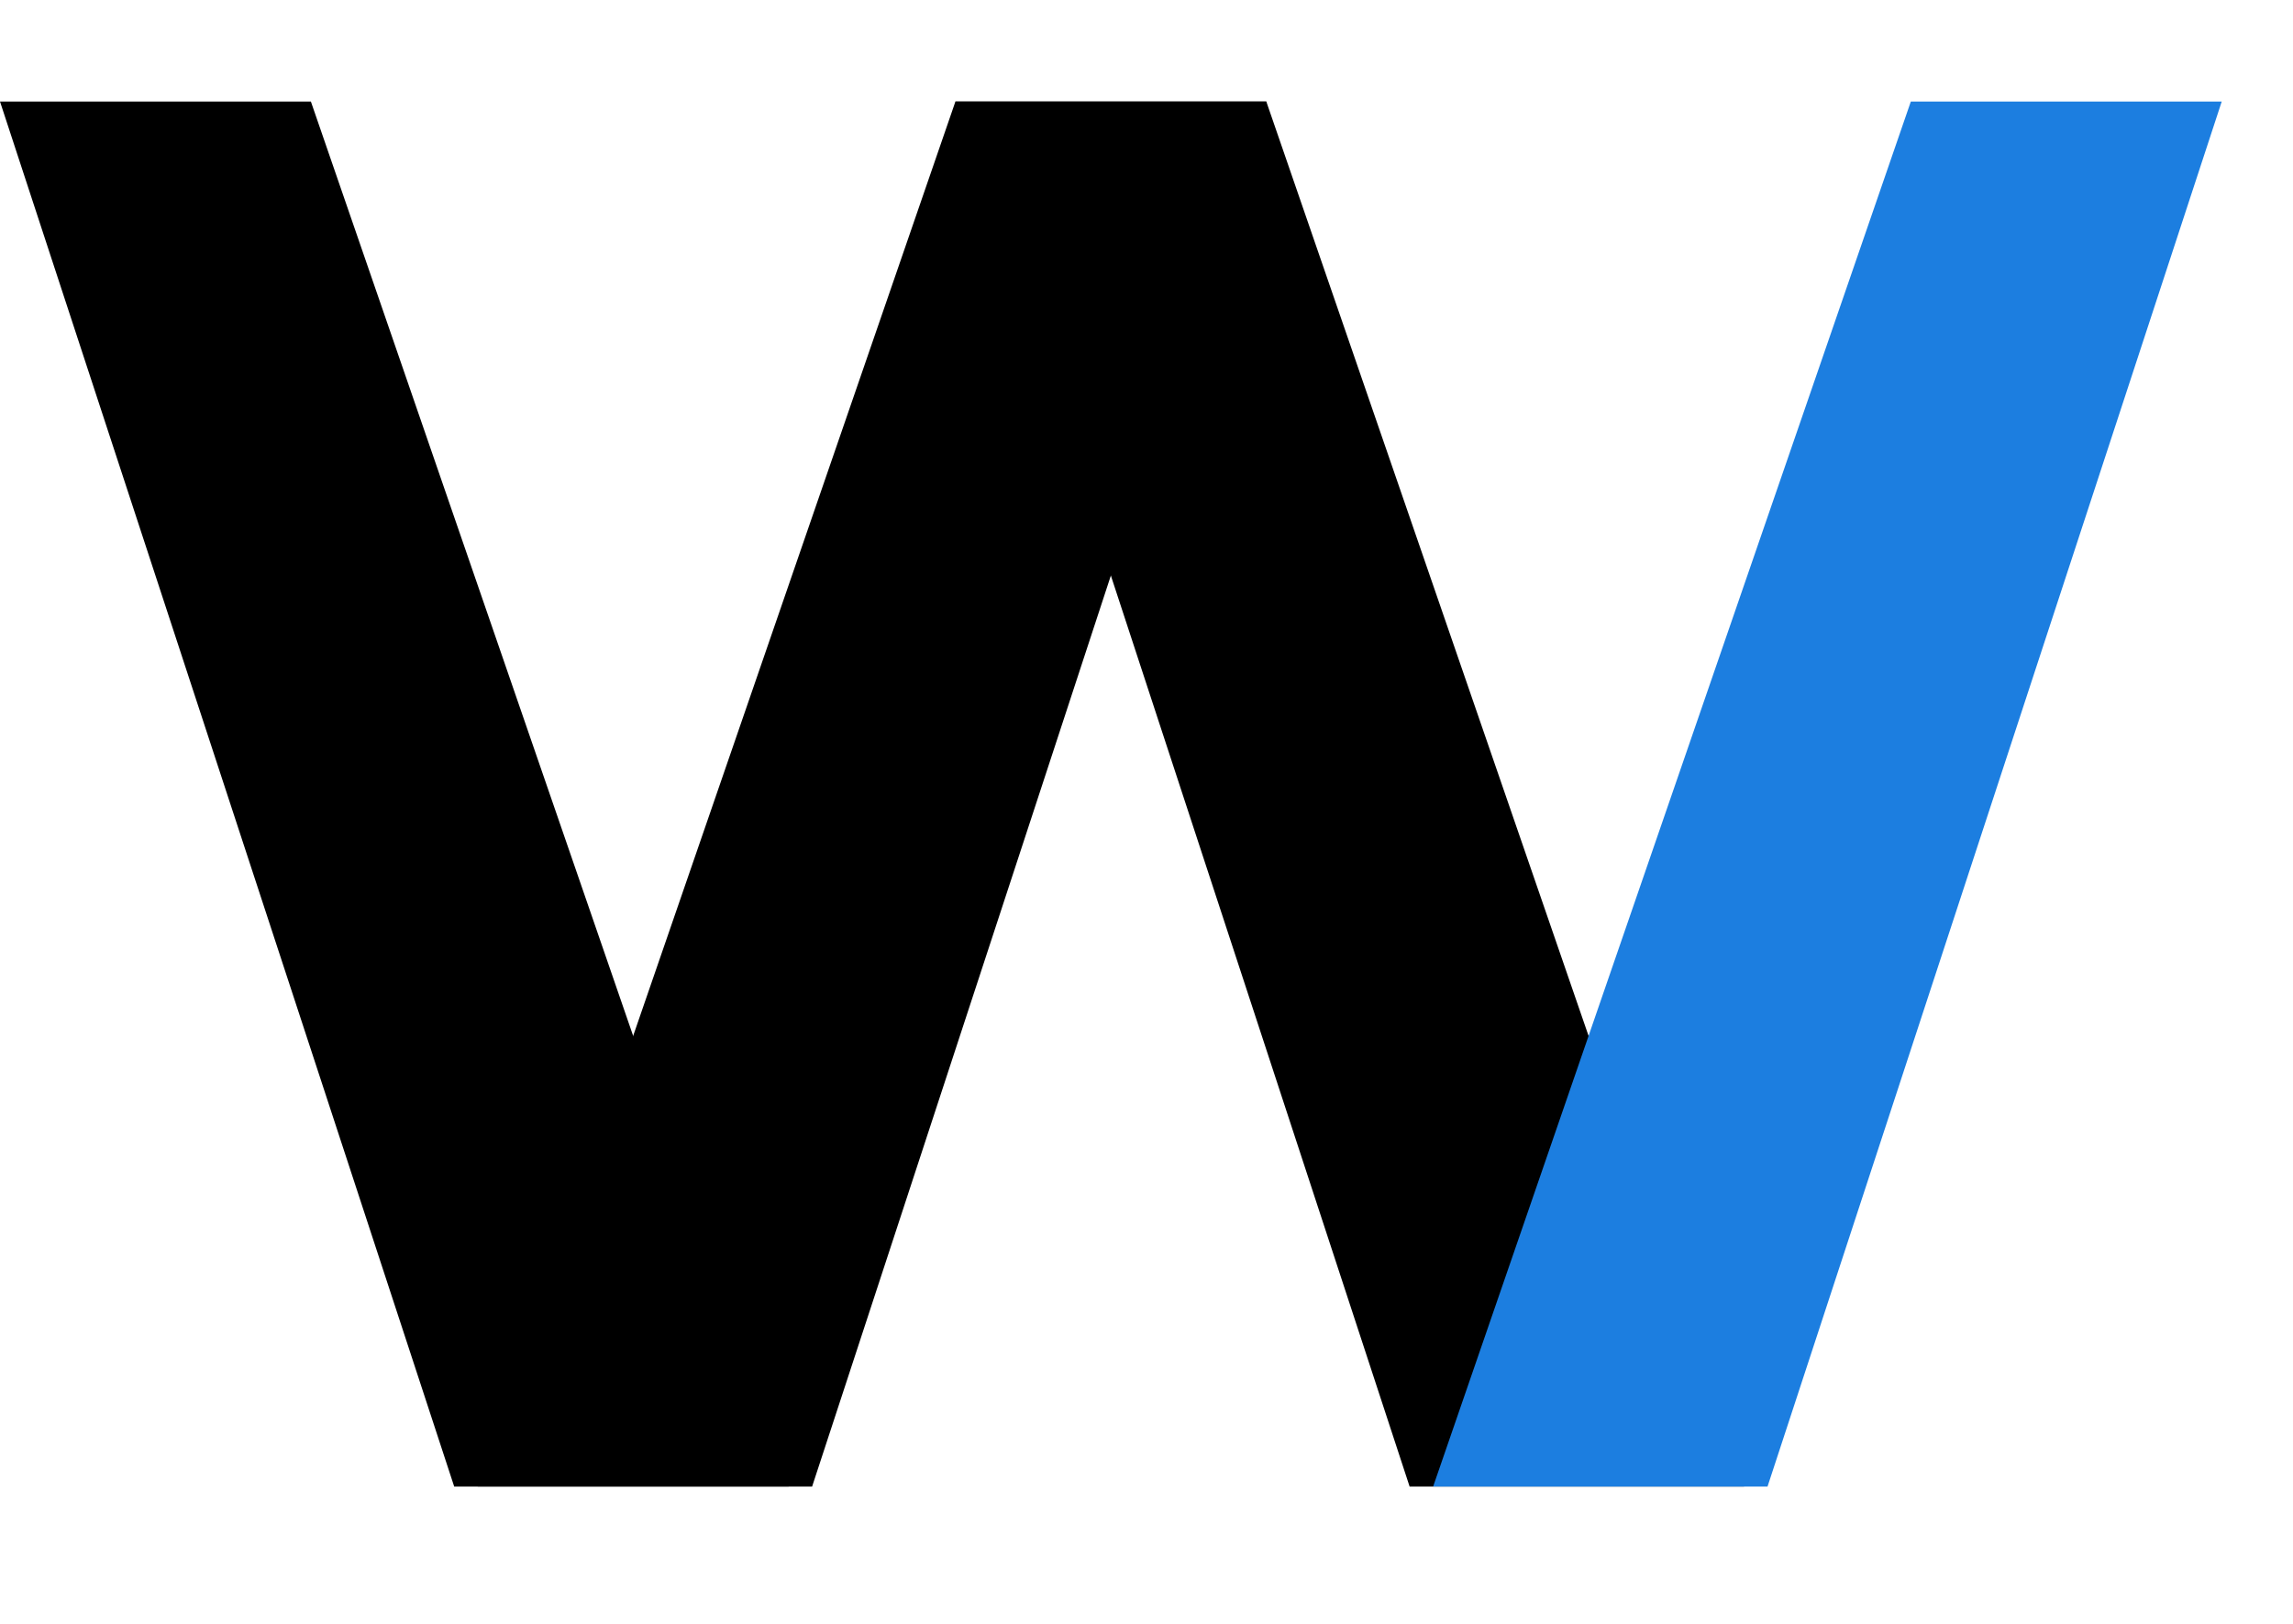
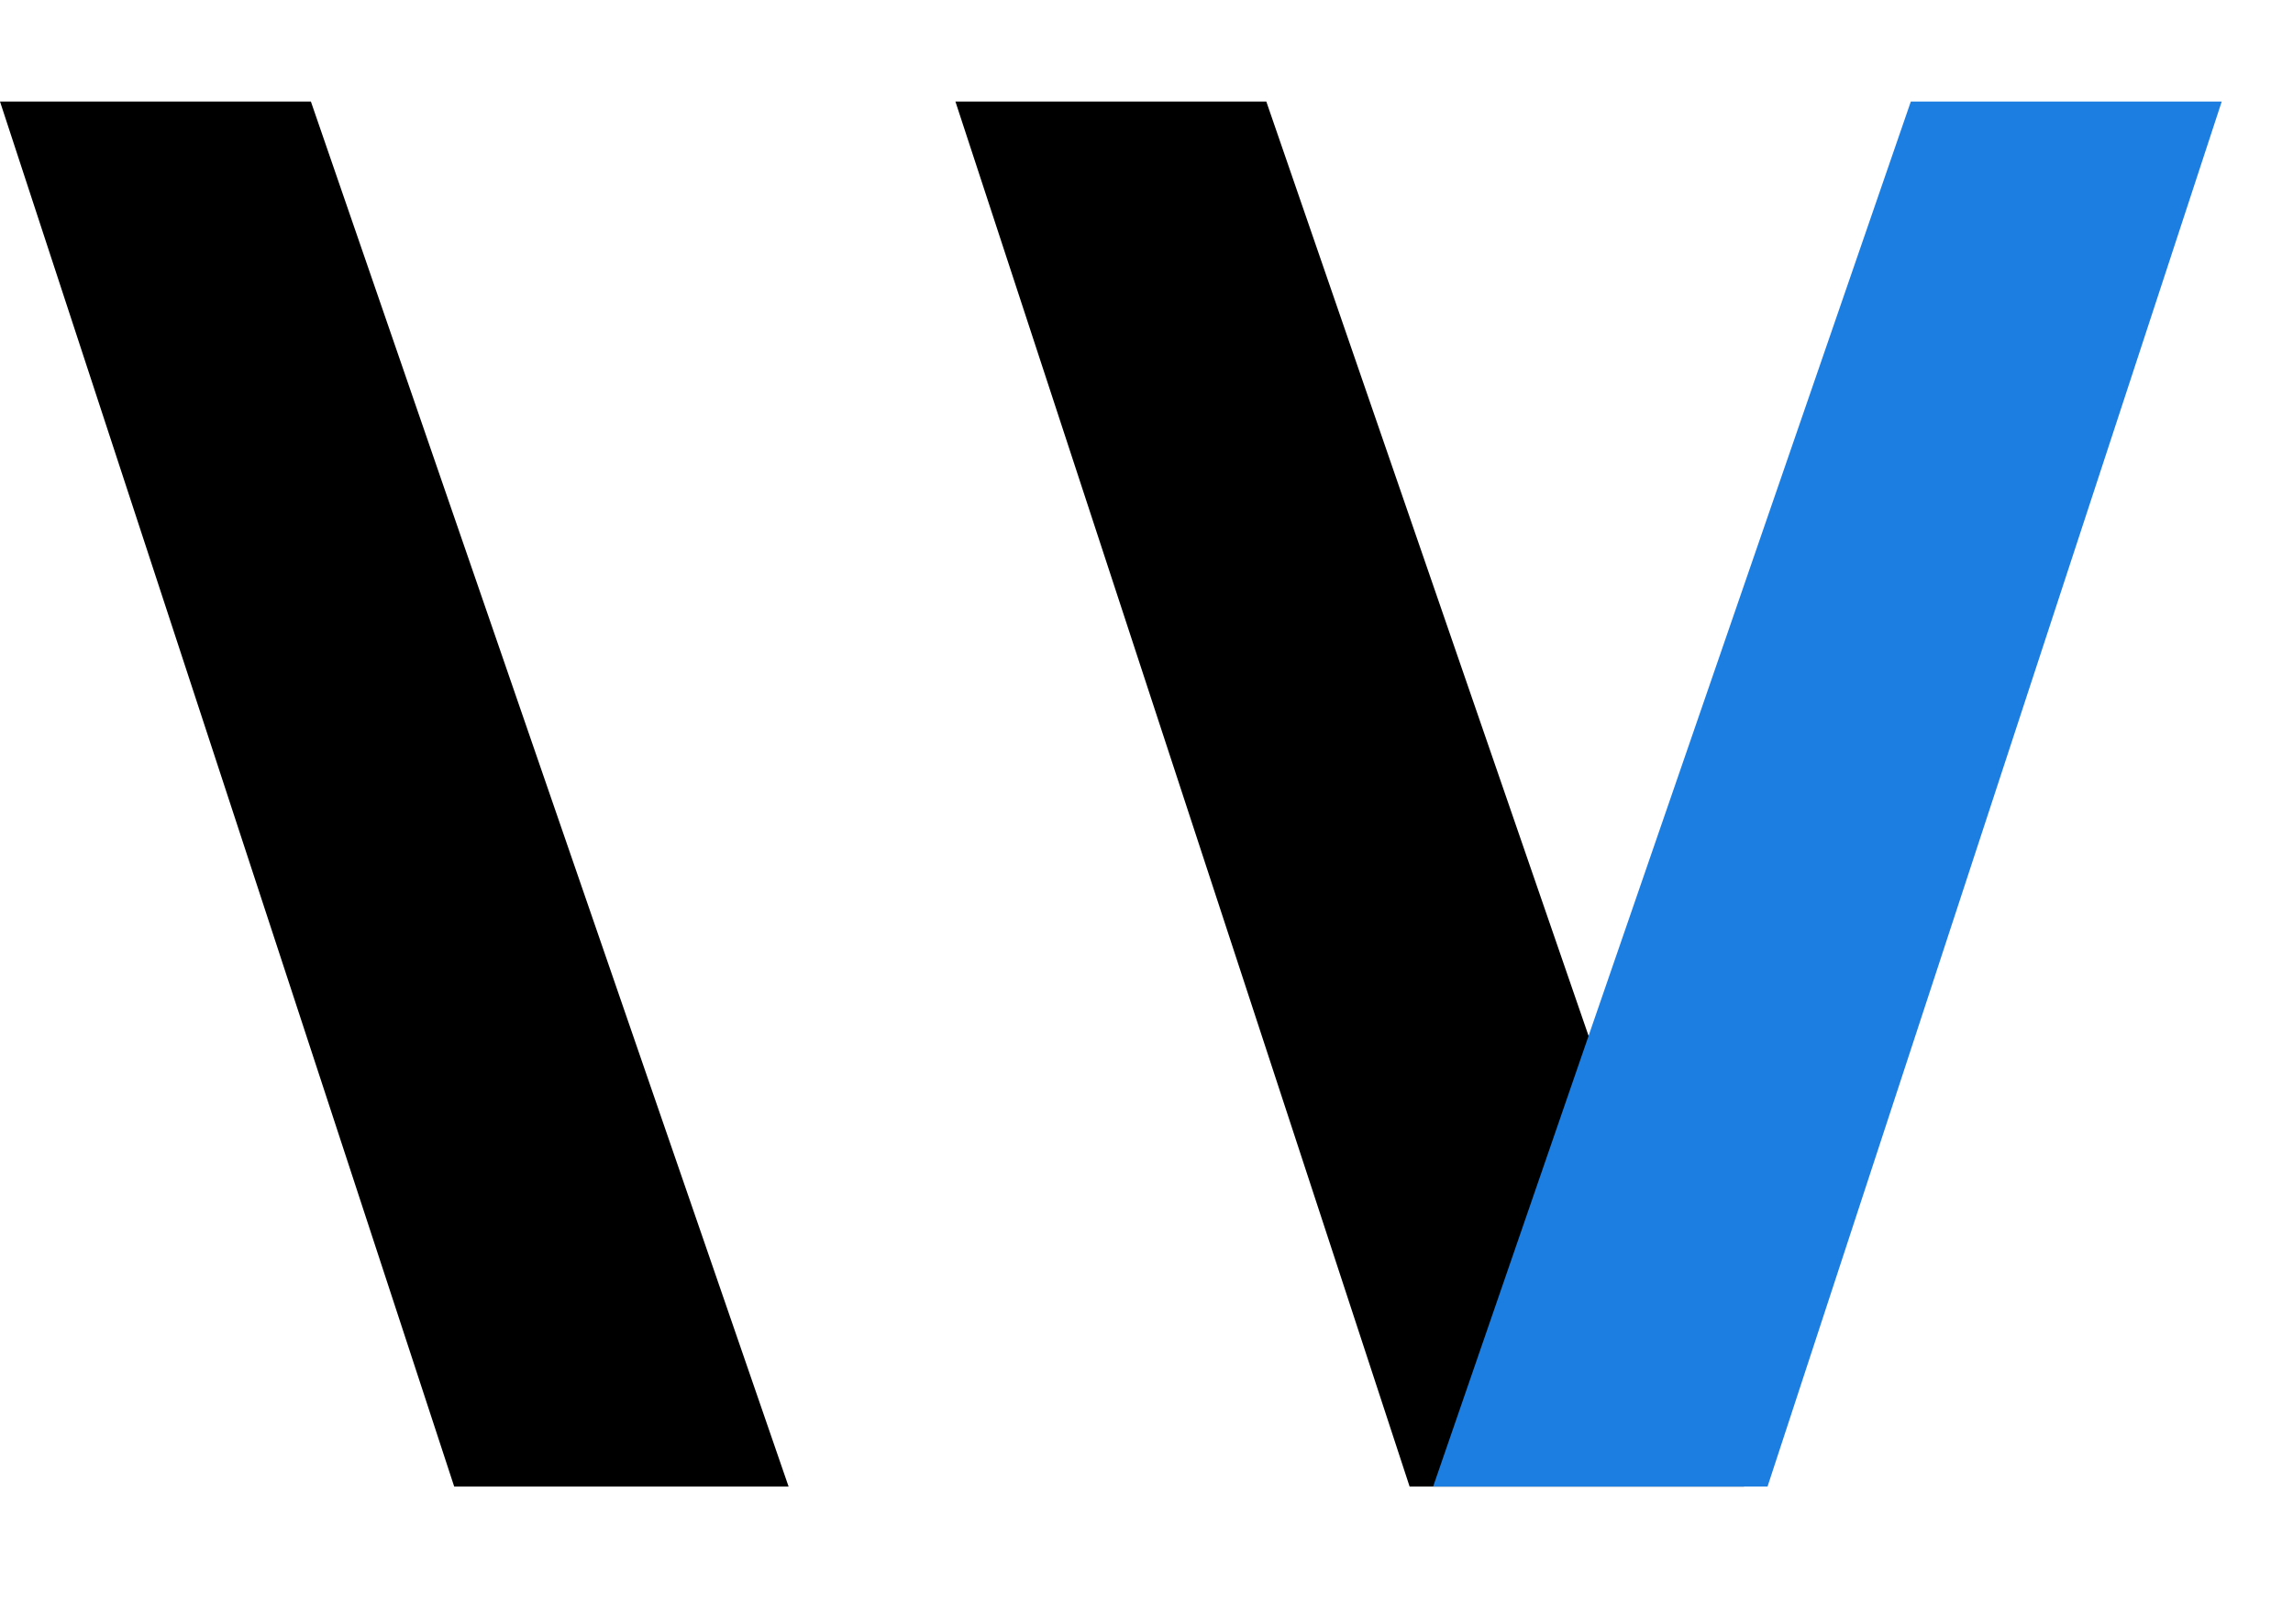
<svg xmlns="http://www.w3.org/2000/svg" width="24" height="17" viewBox="0 0 24 17" fill="none">
  <path d="M0 1.063L3.254 1.063L8.254 15.563L4.754 15.563L0 1.063Z" fill="black" />
  <path d="M10 1.063L13.254 1.063L18.254 15.563L14.754 15.563L10 1.063Z" fill="black" />
-   <path d="M13.254 1.063L10 1.063L5 15.563L8.5 15.563L13.254 1.063Z" fill="black" />
  <path d="M23.254 1.063L20 1.063L15 15.563L18.5 15.563L23.254 1.063Z" fill="#1C7EE0" />
</svg>